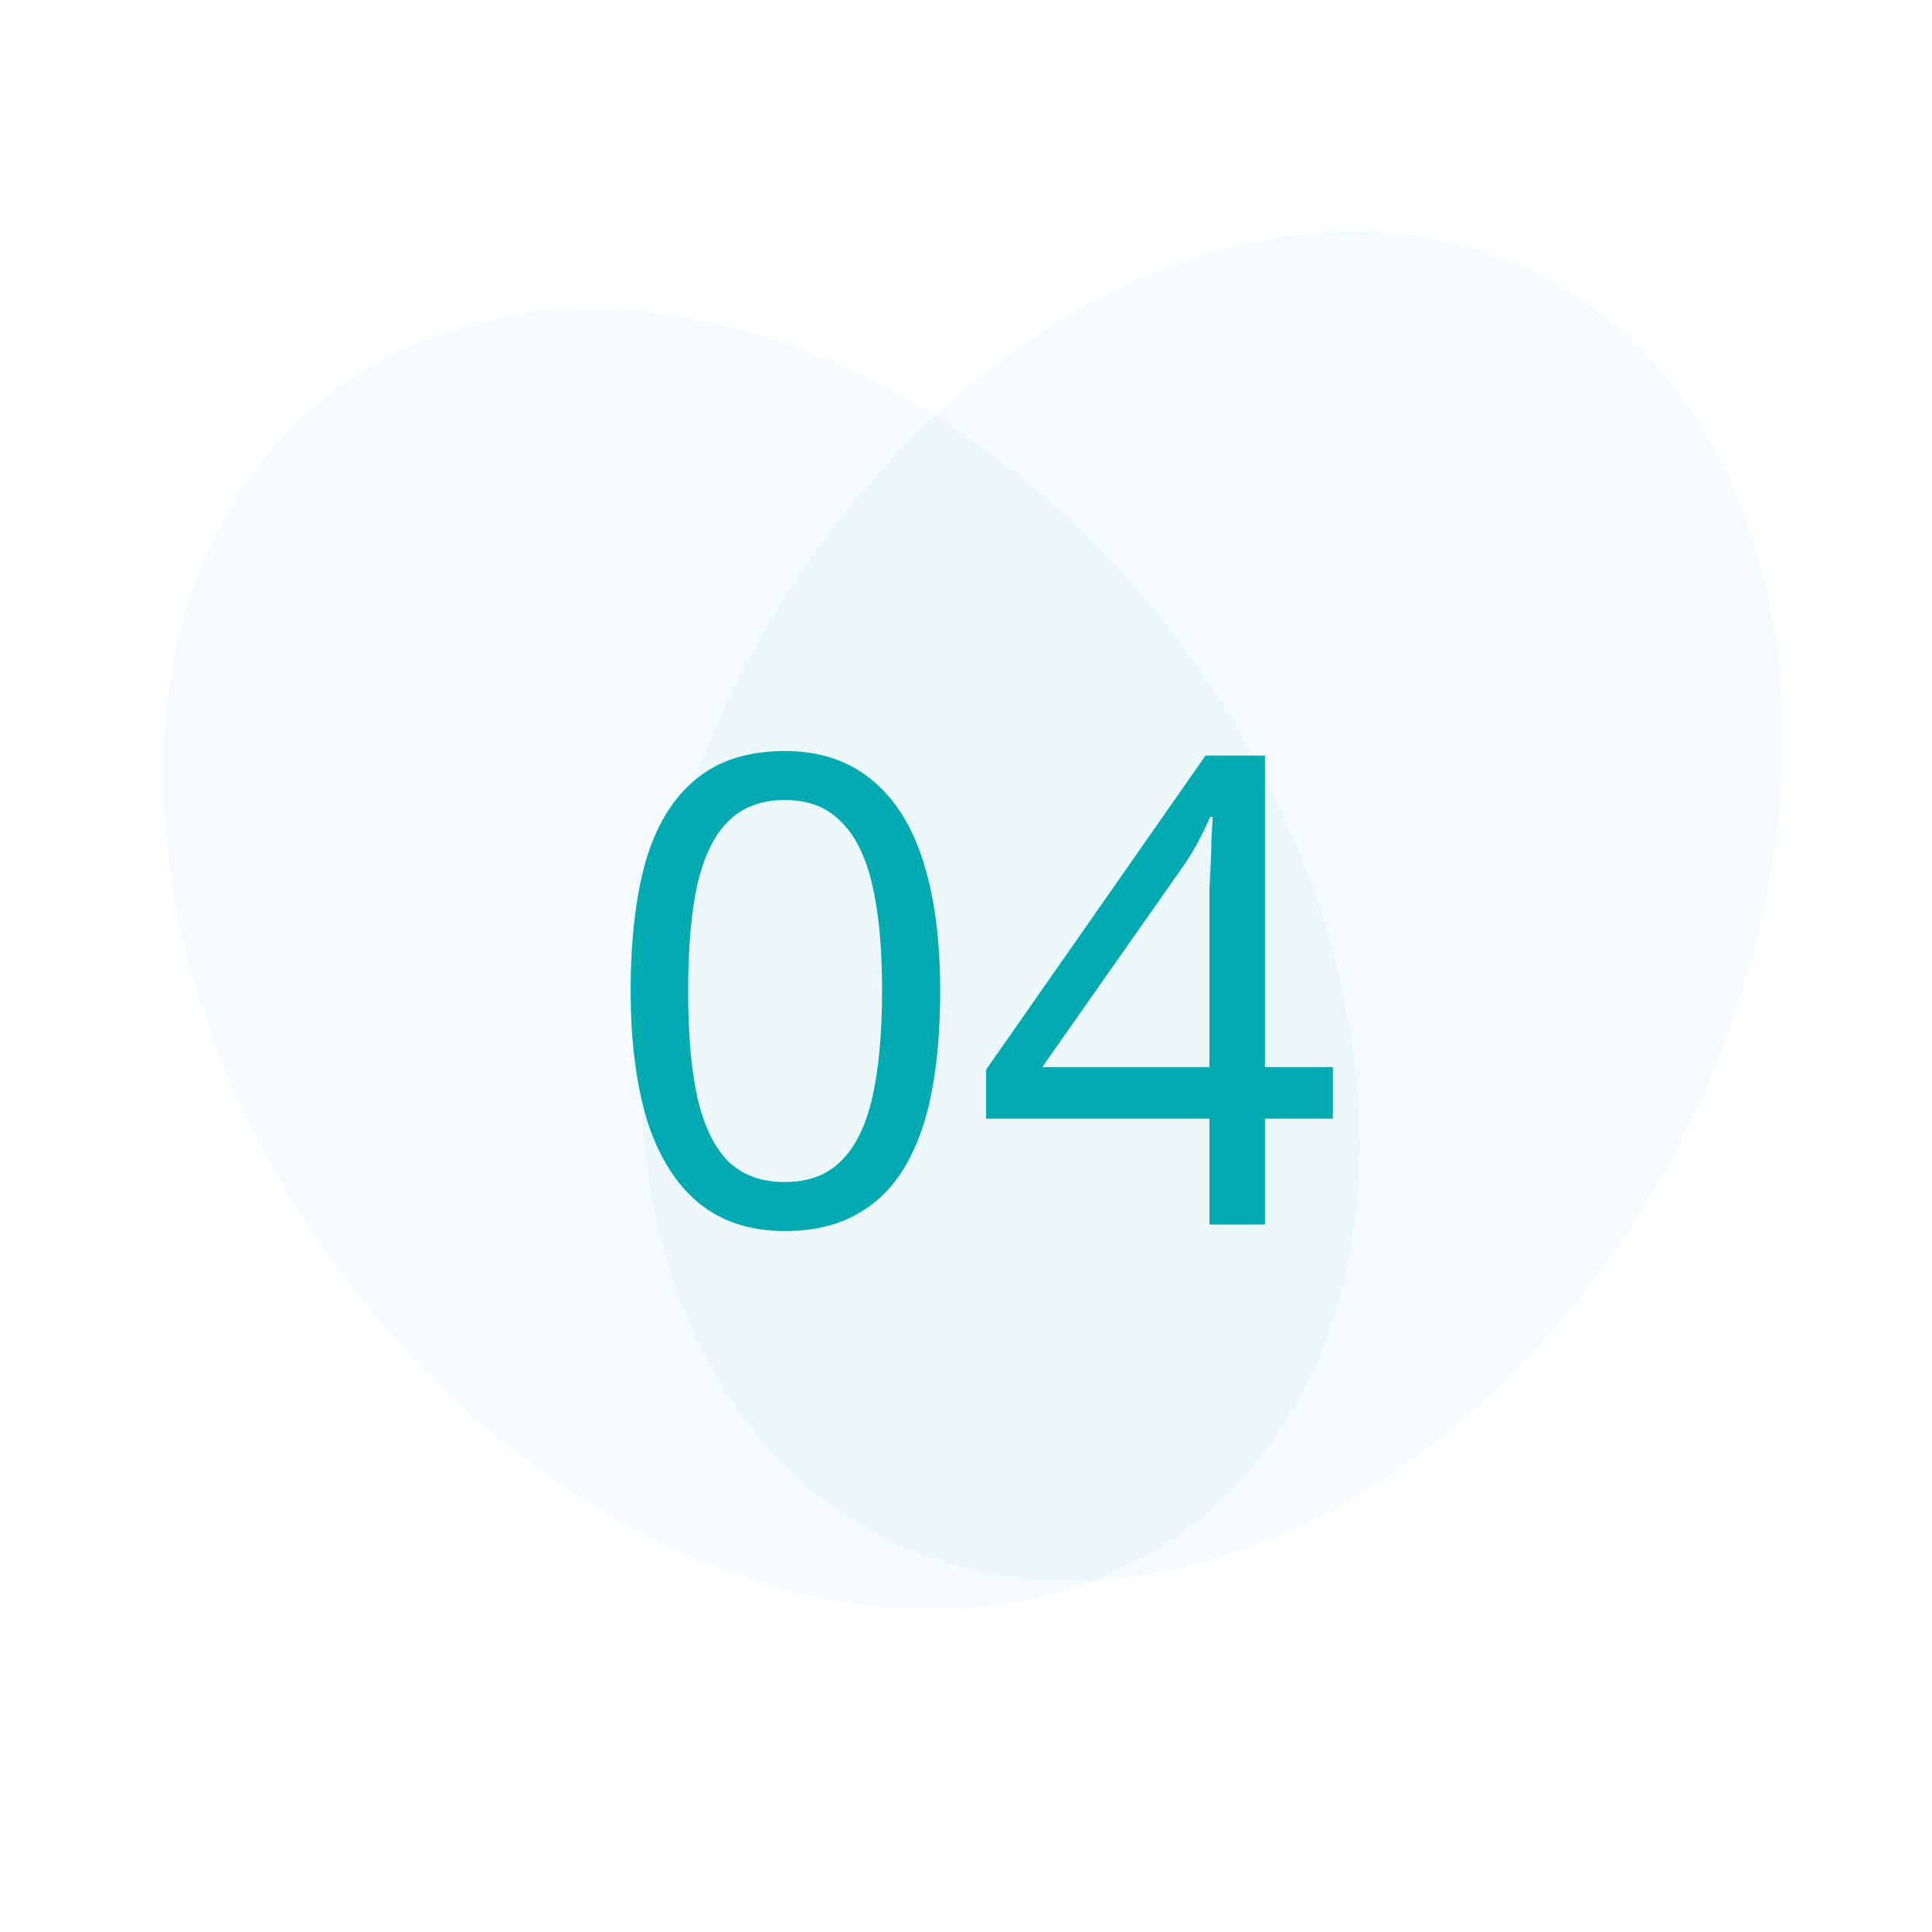
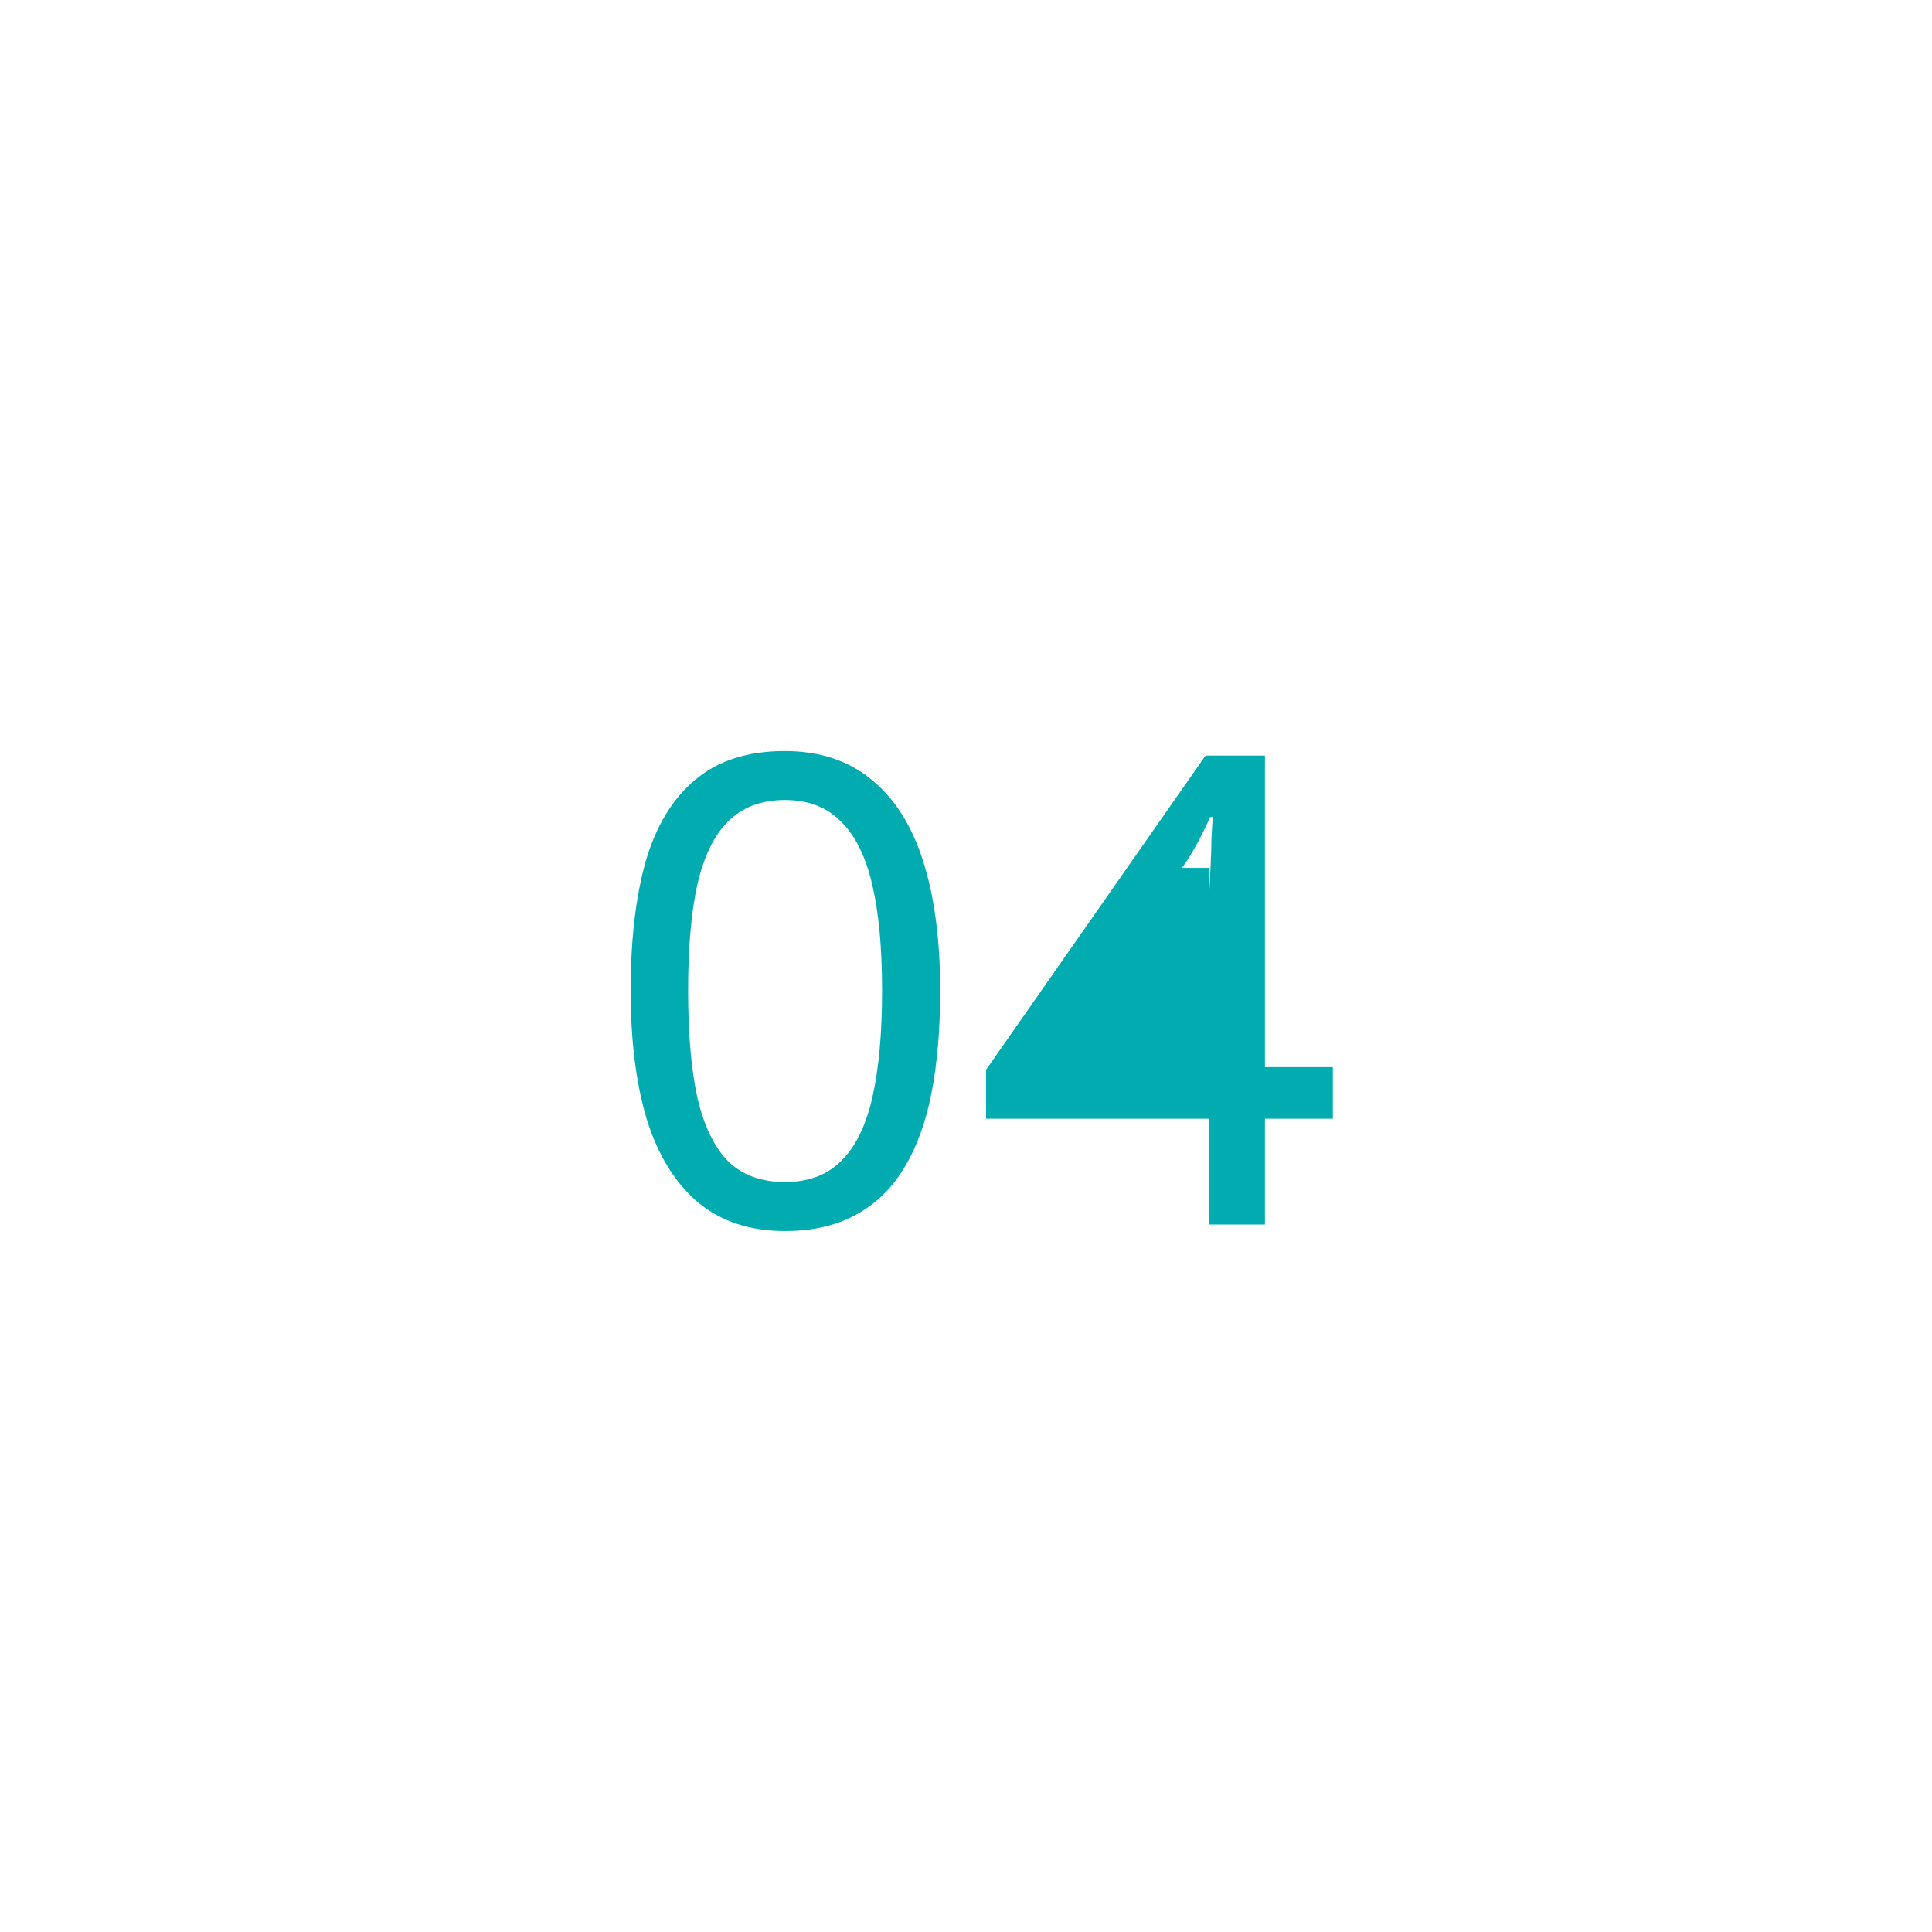
<svg xmlns="http://www.w3.org/2000/svg" width="142" height="142" viewBox="0 0 142 142" fill="none">
  <g clip-path="url(#clip0_405_1944)">
-     <path d="M69.104 72.816C69.104 75.6 68.896 78.08 68.48 80.256C68.064 82.432 67.392 84.288 66.464 85.824C65.568 87.328 64.384 88.48 62.912 89.28C61.472 90.08 59.728 90.48 57.68 90.48C55.12 90.48 52.992 89.776 51.296 88.368C49.632 86.96 48.384 84.944 47.552 82.32C46.752 79.664 46.352 76.496 46.352 72.816C46.352 69.104 46.72 65.936 47.456 63.312C48.224 60.688 49.44 58.688 51.104 57.312C52.768 55.904 54.96 55.2 57.68 55.2C60.24 55.2 62.368 55.904 64.064 57.312C65.76 58.688 67.024 60.688 67.856 63.312C68.688 65.936 69.104 69.104 69.104 72.816ZM50.576 72.816C50.576 75.952 50.8 78.56 51.248 80.64C51.728 82.72 52.48 84.288 53.504 85.344C54.56 86.368 55.952 86.88 57.68 86.88C59.408 86.88 60.784 86.368 61.808 85.344C62.864 84.32 63.632 82.768 64.112 80.688C64.592 78.576 64.832 75.952 64.832 72.816C64.832 69.68 64.592 67.088 64.112 65.04C63.632 62.96 62.864 61.408 61.808 60.384C60.784 59.328 59.408 58.8 57.68 58.8C55.952 58.8 54.56 59.328 53.504 60.384C52.48 61.408 51.728 62.96 51.248 65.04C50.8 67.088 50.576 69.68 50.576 72.816ZM97.965 82.224H92.973V90H88.893V82.224H72.477V78.624L88.605 55.536H92.973V78.432H97.965V82.224ZM88.893 67.632C88.893 66.8 88.893 66.048 88.893 65.376C88.925 64.672 88.957 64.016 88.989 63.408C89.021 62.8 89.037 62.224 89.037 61.68C89.069 61.104 89.101 60.56 89.133 60.048H88.941C88.685 60.656 88.365 61.312 87.981 62.016C87.597 62.72 87.229 63.312 86.877 63.792L76.605 78.432H88.893V67.632Z" fill="#01ACB1" />
+     <path d="M69.104 72.816C69.104 75.6 68.896 78.08 68.48 80.256C68.064 82.432 67.392 84.288 66.464 85.824C65.568 87.328 64.384 88.48 62.912 89.28C61.472 90.08 59.728 90.48 57.68 90.48C55.12 90.48 52.992 89.776 51.296 88.368C49.632 86.96 48.384 84.944 47.552 82.32C46.752 79.664 46.352 76.496 46.352 72.816C46.352 69.104 46.72 65.936 47.456 63.312C48.224 60.688 49.44 58.688 51.104 57.312C52.768 55.904 54.96 55.2 57.68 55.2C60.24 55.2 62.368 55.904 64.064 57.312C65.76 58.688 67.024 60.688 67.856 63.312C68.688 65.936 69.104 69.104 69.104 72.816ZM50.576 72.816C50.576 75.952 50.8 78.56 51.248 80.64C51.728 82.72 52.48 84.288 53.504 85.344C54.56 86.368 55.952 86.88 57.68 86.88C59.408 86.88 60.784 86.368 61.808 85.344C62.864 84.32 63.632 82.768 64.112 80.688C64.592 78.576 64.832 75.952 64.832 72.816C64.832 69.68 64.592 67.088 64.112 65.04C63.632 62.96 62.864 61.408 61.808 60.384C60.784 59.328 59.408 58.8 57.68 58.8C55.952 58.8 54.56 59.328 53.504 60.384C52.48 61.408 51.728 62.96 51.248 65.04C50.8 67.088 50.576 69.68 50.576 72.816ZM97.965 82.224H92.973V90H88.893V82.224H72.477V78.624L88.605 55.536H92.973V78.432H97.965V82.224ZM88.893 67.632C88.893 66.8 88.893 66.048 88.893 65.376C88.925 64.672 88.957 64.016 88.989 63.408C89.021 62.8 89.037 62.224 89.037 61.68C89.069 61.104 89.101 60.56 89.133 60.048H88.941C88.685 60.656 88.365 61.312 87.981 62.016C87.597 62.72 87.229 63.312 86.877 63.792H88.893V67.632Z" fill="#01ACB1" />
    <g clip-path="url(#clip1_405_1944)">
      <ellipse cx="89.058" cy="66.603" rx="38.541" ry="52.274" transform="rotate(27.923 89.058 66.603)" fill="#00ACB1" fill-opacity="0.04" />
      <ellipse cx="55.961" cy="70.485" rx="38.541" ry="52.274" transform="rotate(-36.778 55.961 70.485)" fill="#00ACB1" fill-opacity="0.04" />
    </g>
  </g>
  <defs>
    <clipPath id="clip0_405_1944">
      <rect width="142" height="142" fill="white" />
    </clipPath>
    <clipPath id="clip1_405_1944">
-       <rect width="142" height="142" fill="white" />
-     </clipPath>
+       </clipPath>
  </defs>
</svg>